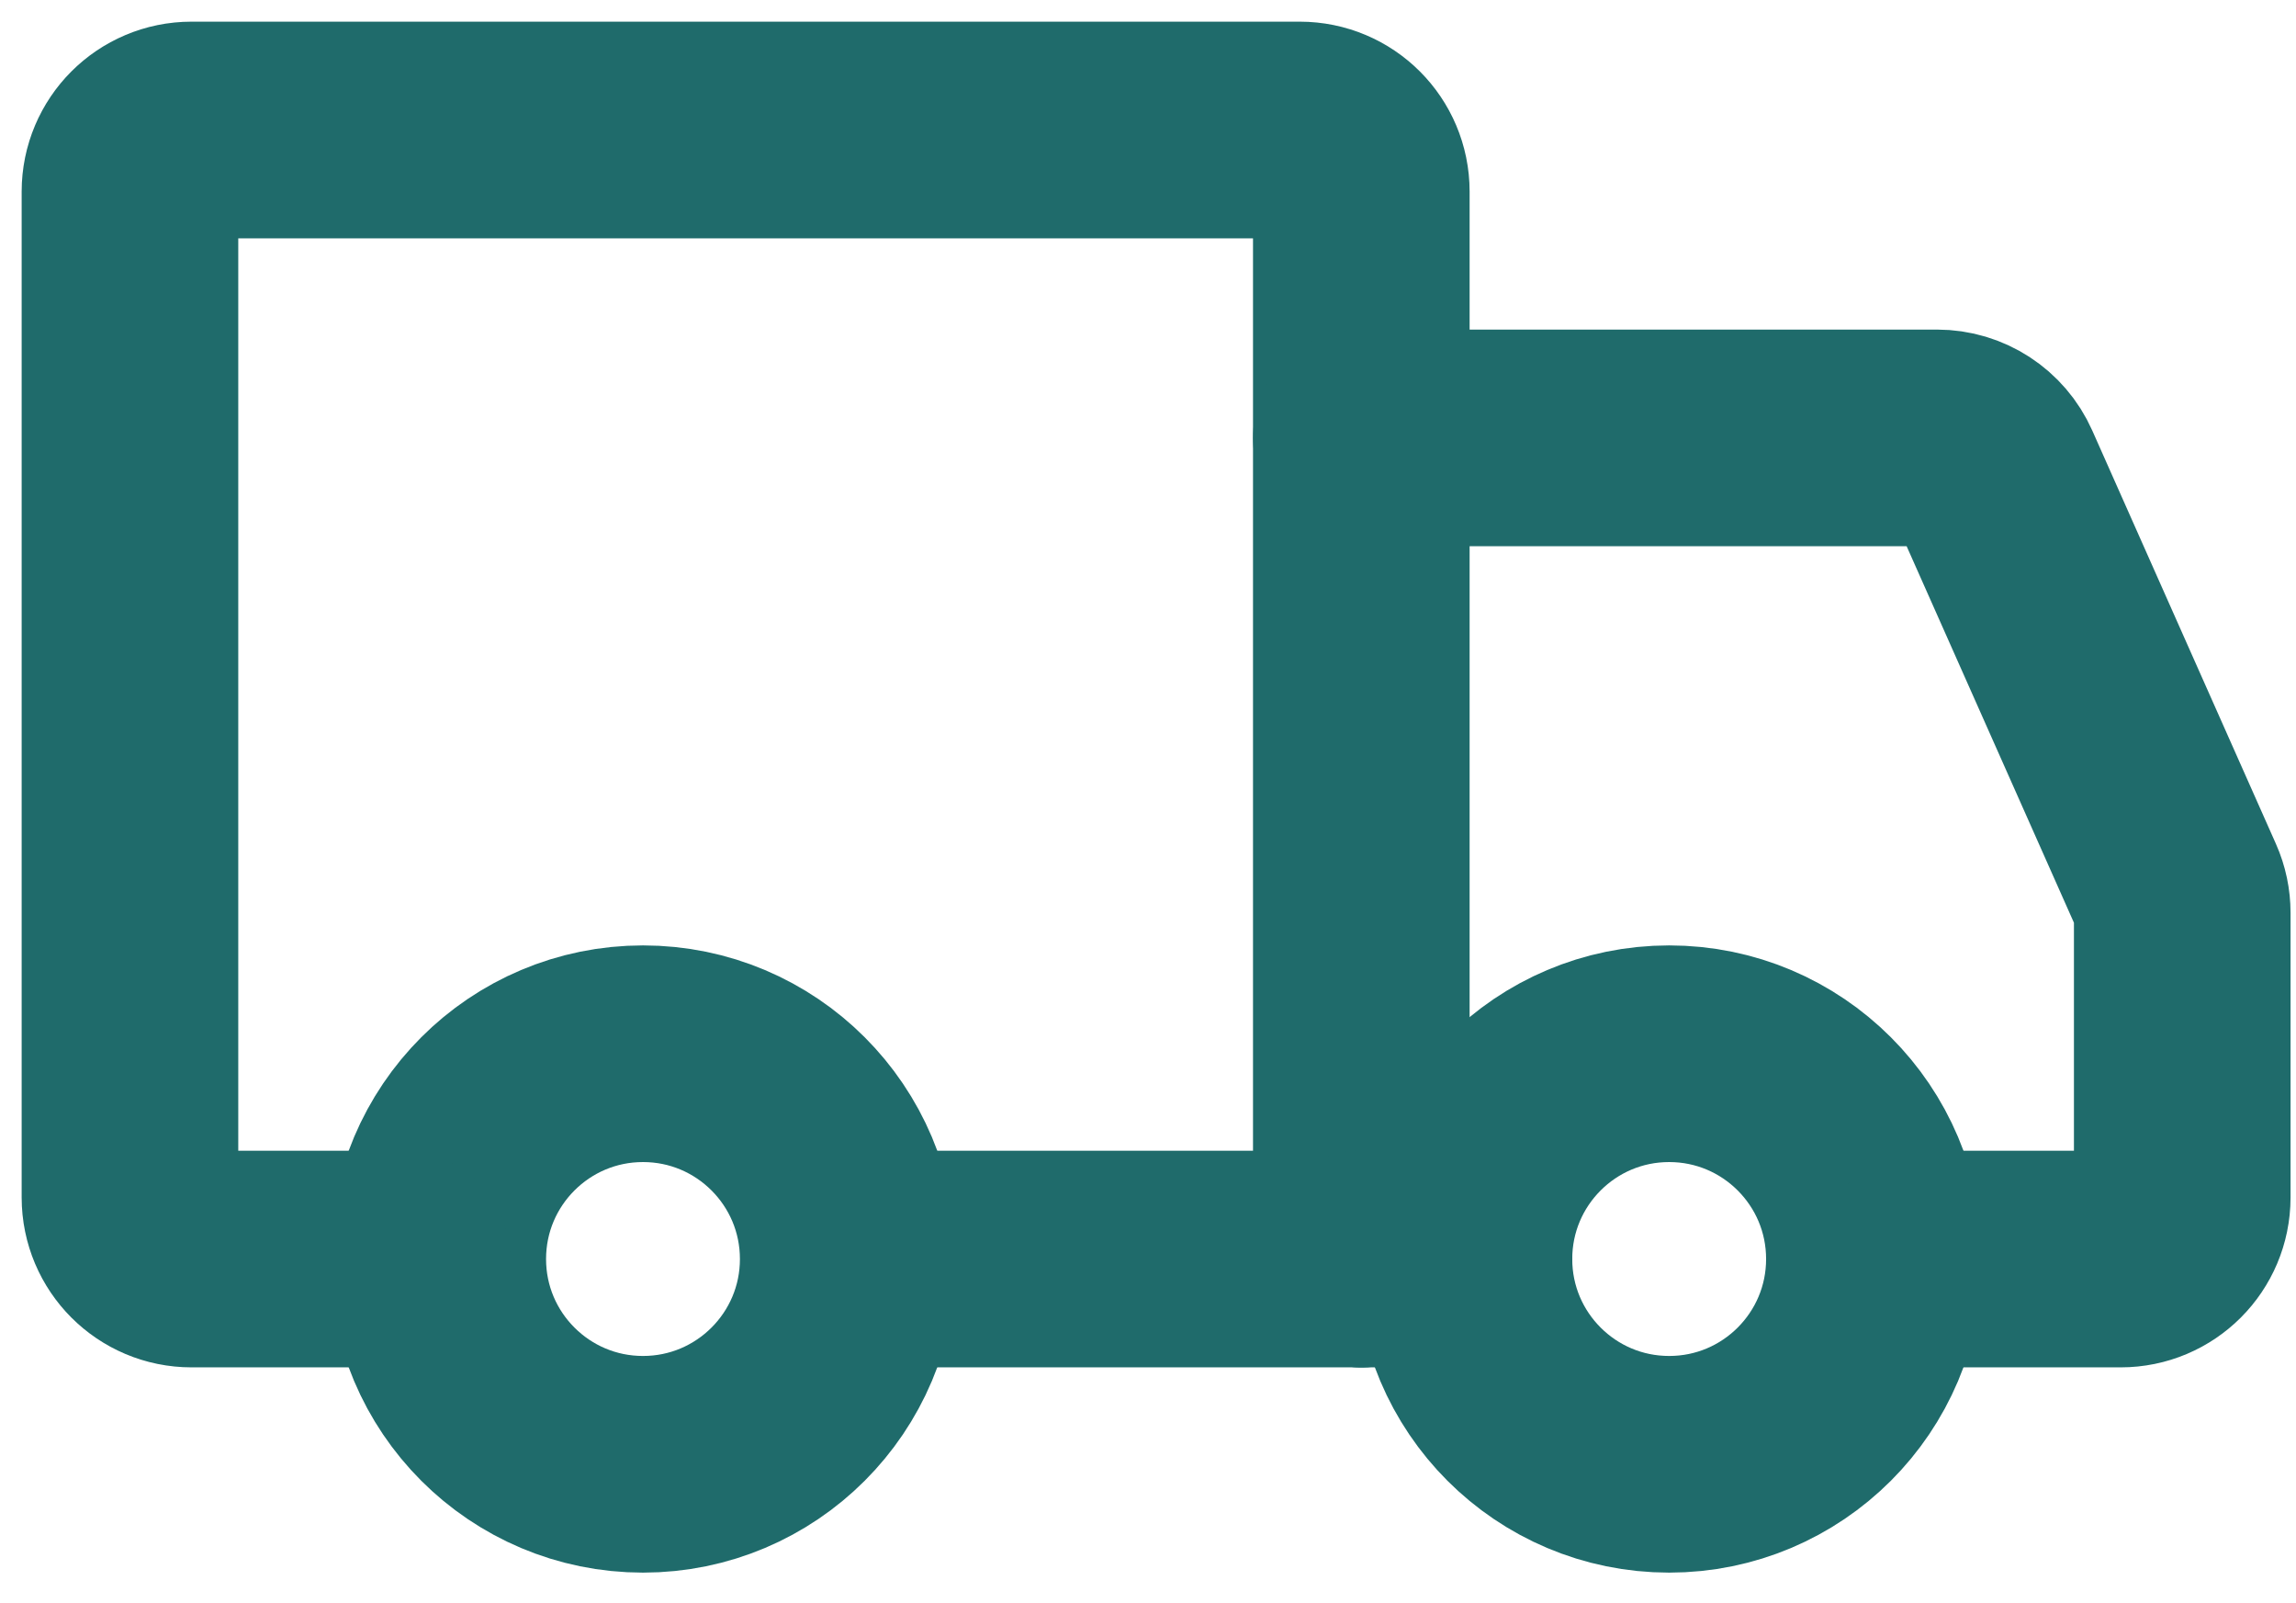
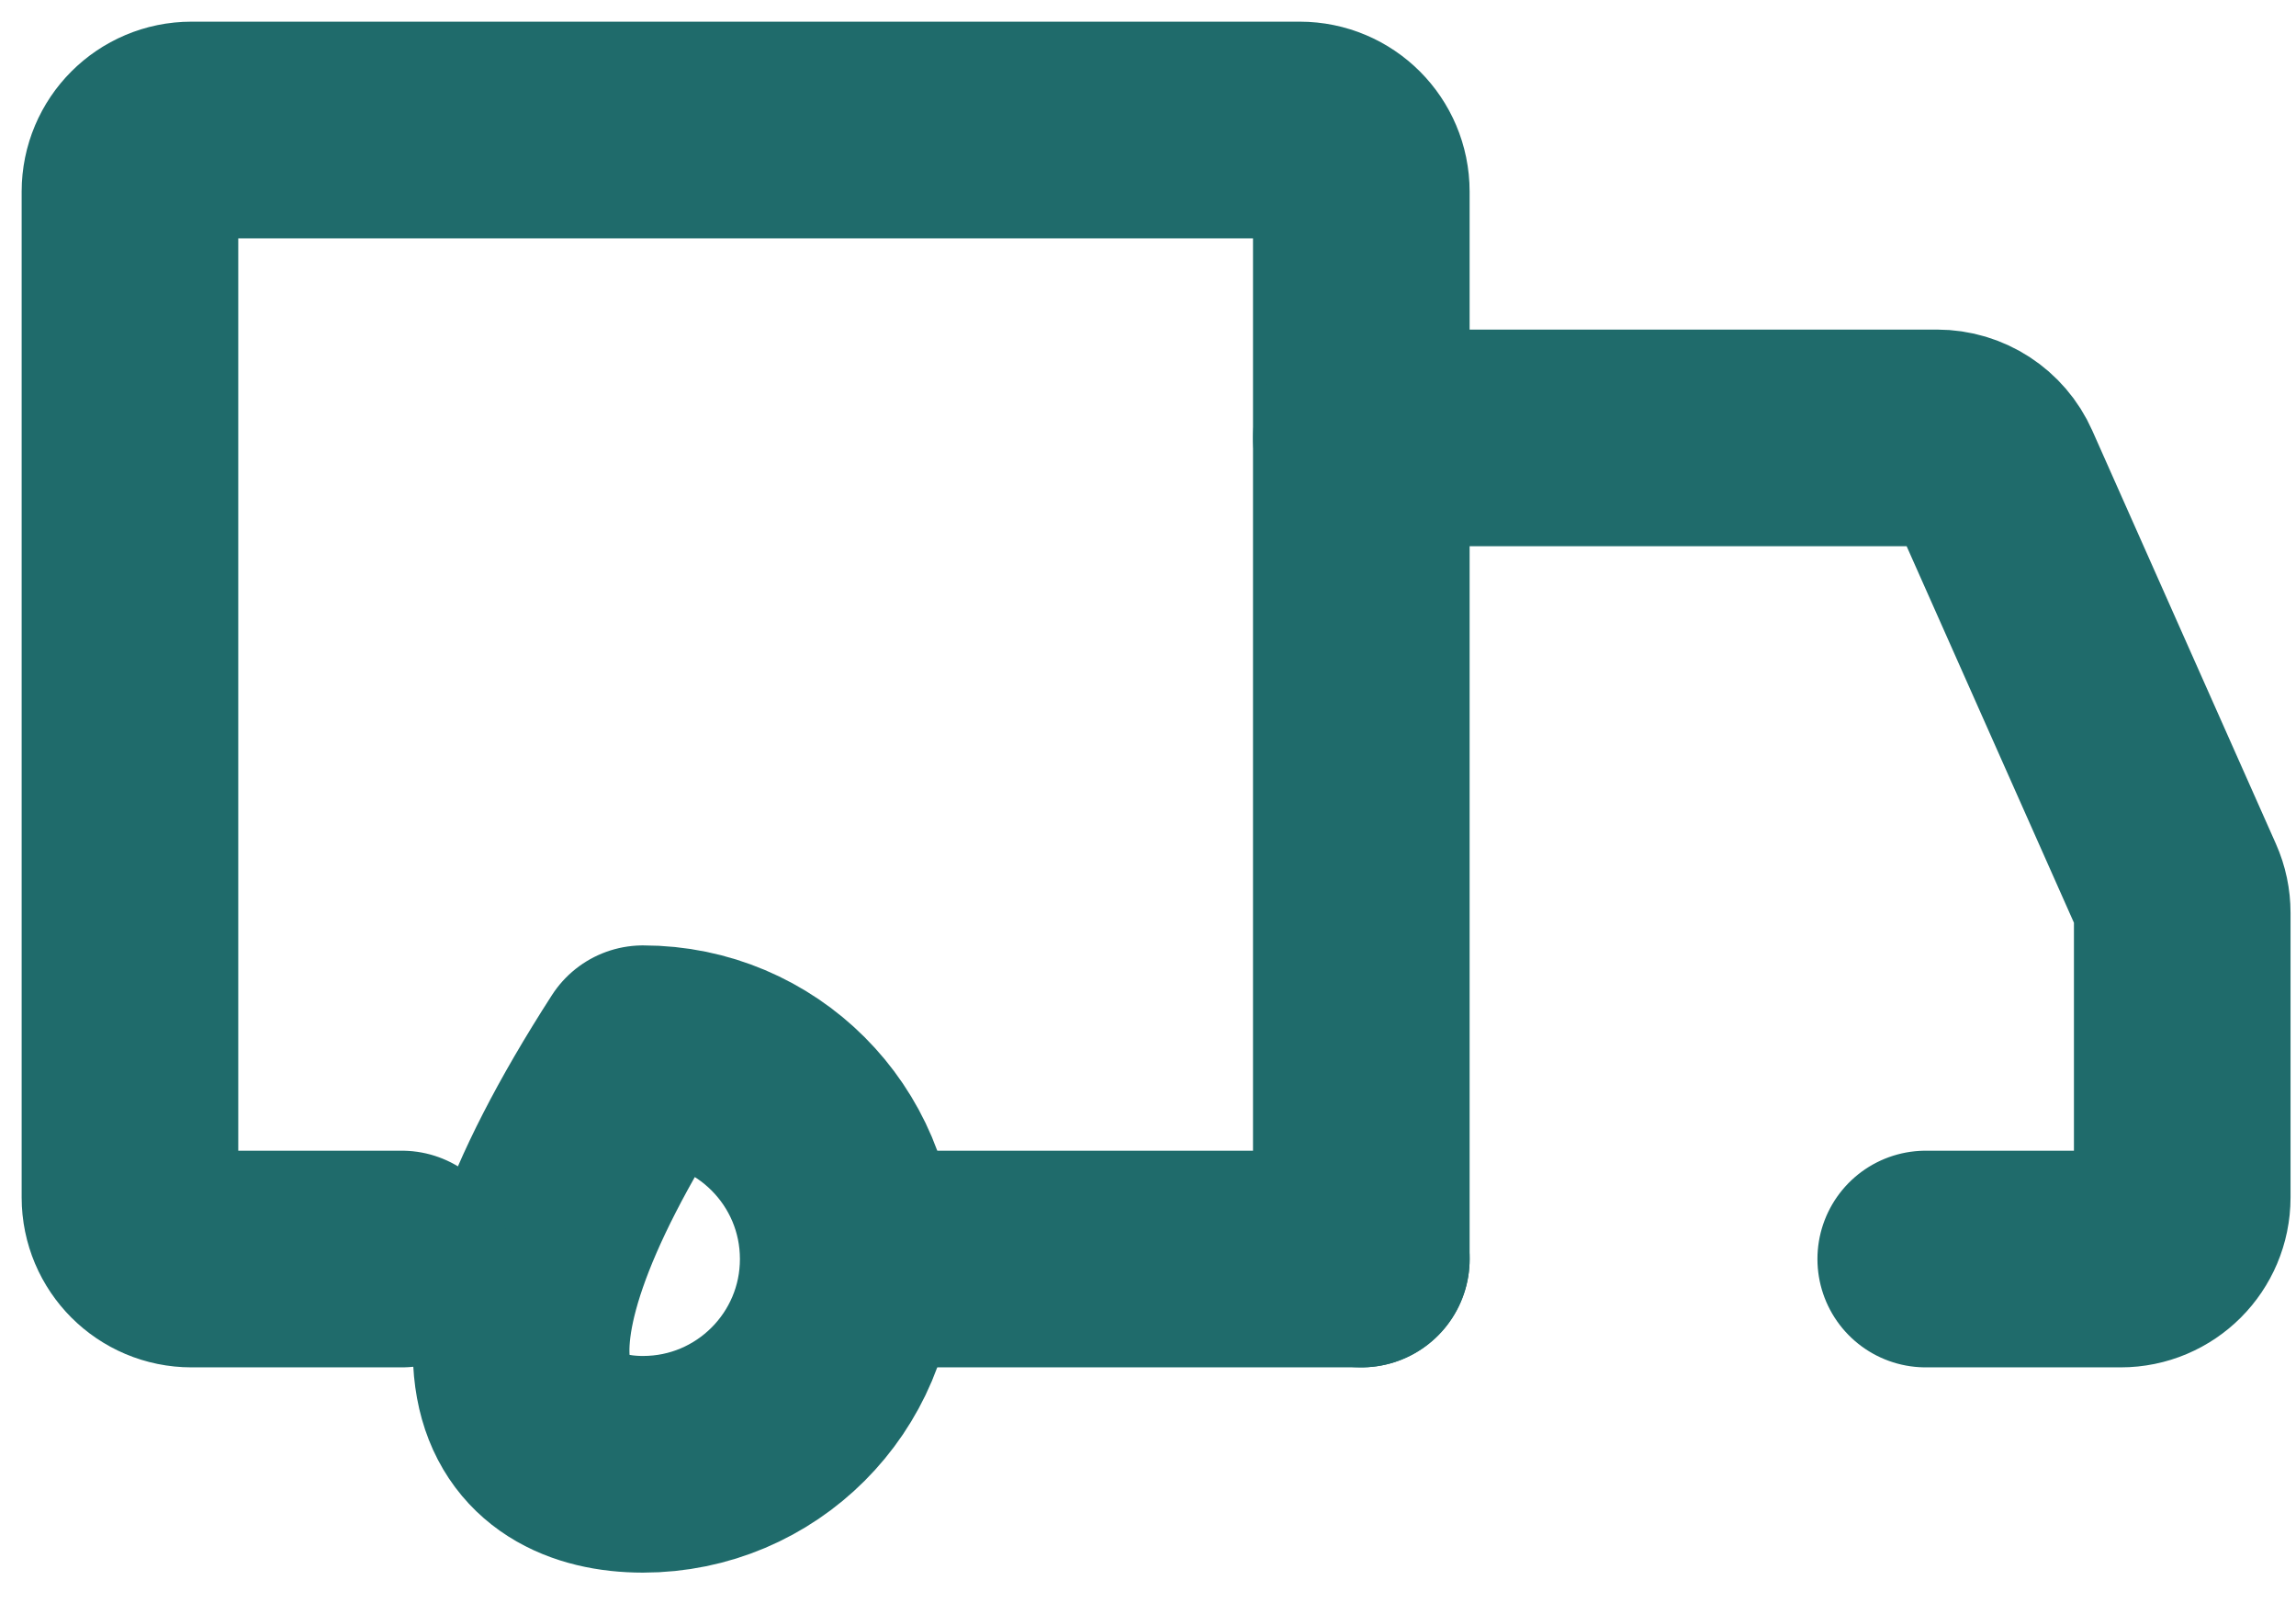
<svg xmlns="http://www.w3.org/2000/svg" width="53" height="37" viewBox="0 0 53 37" fill="none">
-   <path d="M14.843 33.793C17.459 33.793 19.58 31.672 19.58 29.056C19.58 26.439 17.459 24.318 14.843 24.318C12.226 24.318 10.105 26.439 10.105 29.056C10.105 31.672 12.226 33.793 14.843 33.793Z" stroke="#1F6B6B" stroke-width="5" stroke-miterlimit="1.5" stroke-linecap="round" stroke-linejoin="round" />
-   <path d="M38.53 33.793C41.147 33.793 43.268 31.672 43.268 29.056C43.268 26.439 41.147 24.318 38.53 24.318C35.914 24.318 33.793 26.439 33.793 29.056C33.793 31.672 35.914 33.793 38.53 33.793Z" stroke="#1F6B6B" stroke-width="5" stroke-miterlimit="1.5" stroke-linecap="round" stroke-linejoin="round" />
+   <path d="M14.843 33.793C17.459 33.793 19.58 31.672 19.58 29.056C19.58 26.439 17.459 24.318 14.843 24.318C10.105 31.672 12.226 33.793 14.843 33.793Z" stroke="#1F6B6B" stroke-width="5" stroke-miterlimit="1.5" stroke-linecap="round" stroke-linejoin="round" />
  <path d="M31.424 29.056V4.421C31.424 3.636 30.788 3 30.003 3H4.421C3.636 3 3 3.636 3 4.421V27.635C3 28.42 3.636 29.056 4.421 29.056H9.277" stroke="#1F6B6B" stroke-width="5" stroke-linecap="round" />
  <path d="M31.425 29.056H19.7" stroke="#1F6B6B" stroke-width="5" stroke-linecap="round" />
  <path d="M31.425 10.106H44.713C45.275 10.106 45.784 10.437 46.012 10.95L50.252 20.49C50.333 20.672 50.374 20.868 50.374 21.067V27.635C50.374 28.42 49.738 29.056 48.953 29.056H44.453" stroke="#1F6B6B" stroke-width="5" stroke-linecap="round" />
-   <path d="M31.425 29.056H33.794" stroke="#1F6B6B" stroke-width="5" stroke-linecap="round" />
</svg>